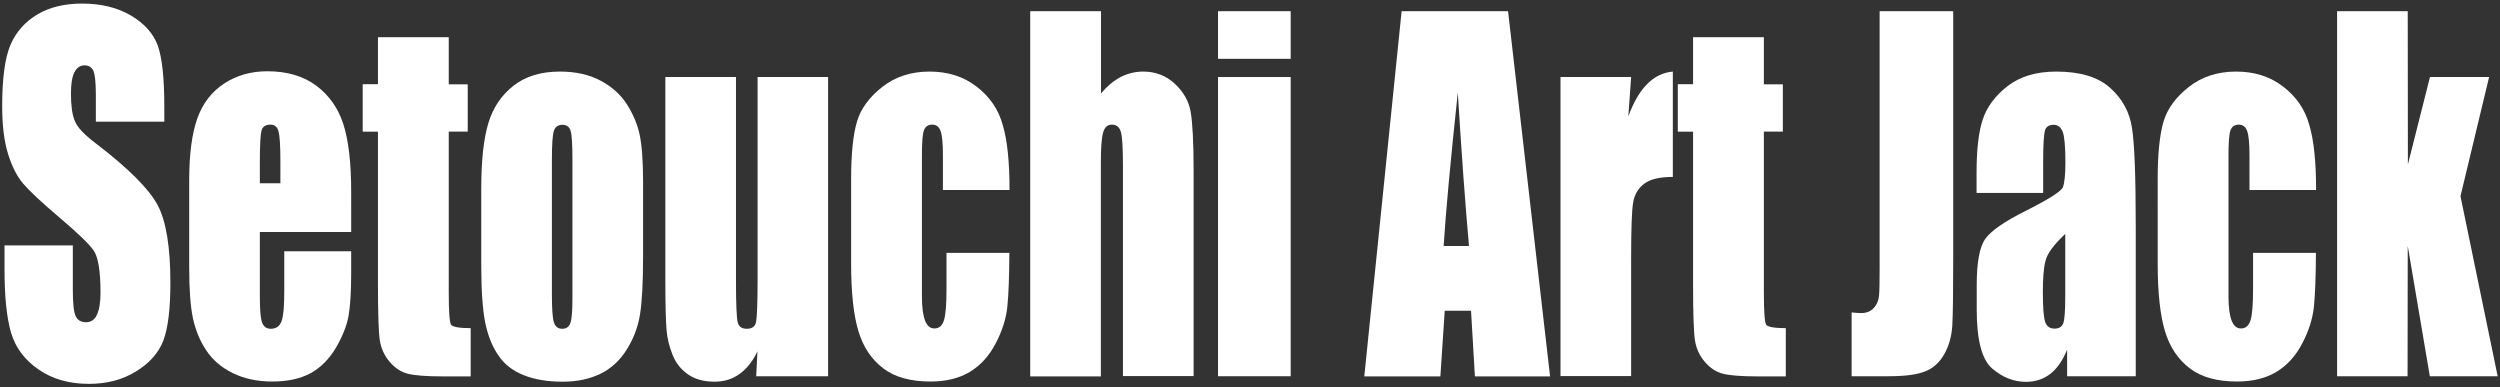
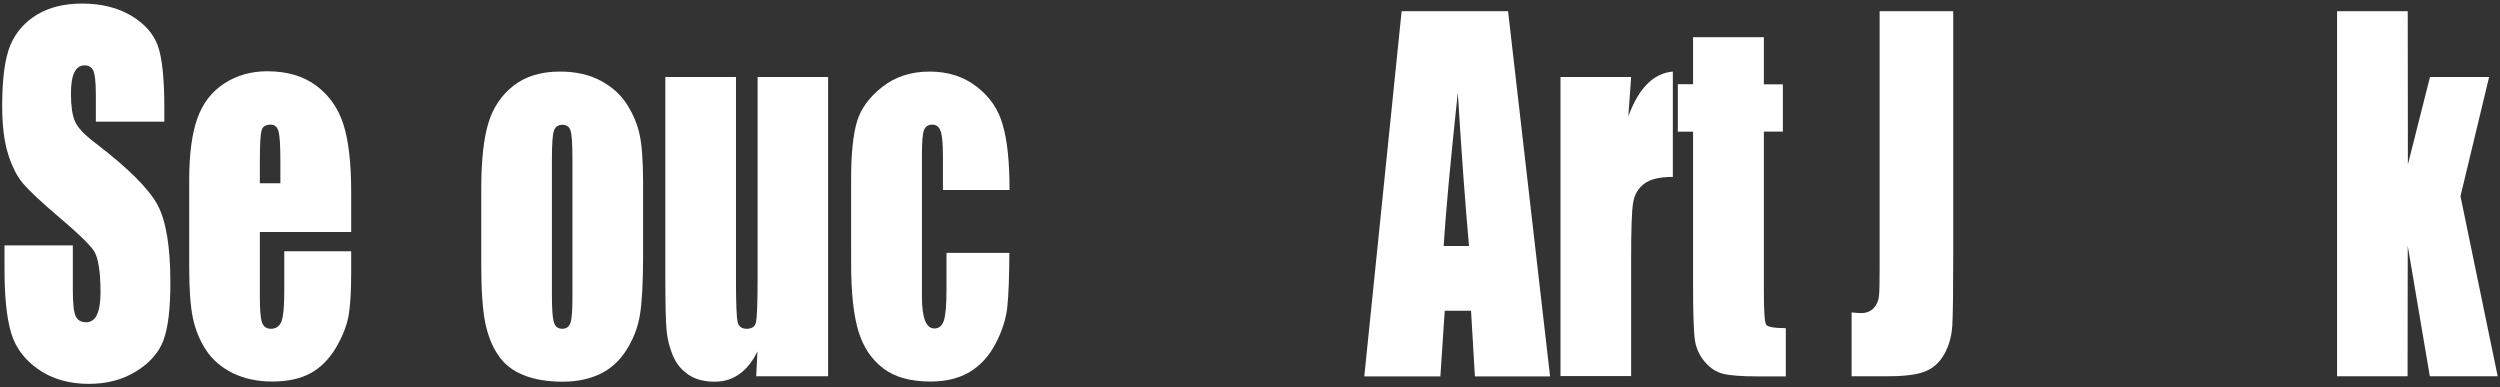
<svg xmlns="http://www.w3.org/2000/svg" version="1.1" id="Layer_1" x="0px" y="0px" viewBox="0 0 1606.7 249" style="enable-background:new 0 0 1606.7 249;" xml:space="preserve">
  <rect x="0" y="0" width="1606.7" height="249" fill="#333333" stroke="none" />
  <style type="text/css">
	.st0{fill:#FFFFFF;}
</style>
  <g>
    <g>
      <g>
        <g>
          <path class="st0" d="M105.5,78.2H61.6V60.8c0-8.1-0.6-13.3-1.7-15.5c-1.1-2.2-3-3.3-5.6-3.3c-2.8,0-5,1.5-6.5,4.5      c-1.5,3-2.2,7.5-2.2,13.6c0,7.8,0.8,13.7,2.5,17.7c1.6,4,6,8.7,13.4,14.3c21.1,16.1,34.3,29.4,39.8,39.7c5.5,10.3,8.2,27,8.2,50      c0,16.7-1.5,29-4.5,37c-3,7.9-8.9,14.6-17.6,19.9c-8.7,5.4-18.8,8-30.3,8c-12.7,0-23.5-3.1-32.4-9.3c-9-6.2-14.8-14.1-17.6-23.6      c-2.8-9.6-4.2-23.1-4.2-40.7v-15.4h43.9v28.6c0,8.8,0.6,14.4,1.9,17c1.2,2.5,3.4,3.8,6.6,3.8s5.5-1.6,7-4.8s2.3-7.9,2.3-14.2      c0-13.8-1.5-22.9-4.4-27.1c-3-4.3-10.4-11.4-22.1-21.3c-11.8-10-19.5-17.3-23.4-21.9c-3.8-4.5-7-10.8-9.5-18.8      c-2.5-8-3.8-18.3-3.8-30.7c0-18,1.8-31.1,5.3-39.4C10.3,20.5,16.1,14,24,9.3c7.9-4.7,17.5-7,28.8-7c12.3,0,22.7,2.6,31.4,7.7      c8.6,5.1,14.4,11.6,17.2,19.3c2.8,7.8,4.2,21,4.2,39.6V78.2z" />
        </g>
      </g>
      <g>
        <g>
          <path class="st0" d="M225.7,149.1H167v41.6c0,8.7,0.5,14.3,1.5,16.8c1,2.5,2.8,3.8,5.6,3.8c3.4,0,5.7-1.7,6.9-5      c1.2-3.3,1.7-9.8,1.7-19.4v-25.4h43v14.2c0,11.9-0.6,21-1.7,27.4c-1.2,6.4-3.9,13.2-8.1,20.4c-4.3,7.2-9.7,12.7-16.2,16.3      c-6.6,3.6-14.8,5.4-24.7,5.4c-9.6,0-18-1.8-25.4-5.4c-7.3-3.6-13-8.5-17.1-14.7c-4.1-6.2-6.9-13.1-8.5-20.6      c-1.6-7.5-2.4-18.4-2.4-32.7v-56.1c0-16.8,1.8-30.1,5.3-39.8c3.5-9.7,9.3-17.1,17.3-22.3c8-5.2,17.2-7.8,27.6-7.8      c12.7,0,23.2,3.1,31.5,9.3c8.3,6.2,14.1,14.5,17.4,24.8c3.3,10.3,5,24.8,5,43.4V149.1z M180.2,117.8v-14.1      c0-10-0.4-16.4-1.2-19.3c-0.8-2.9-2.5-4.3-5.1-4.3c-3.1,0-5.1,1.2-5.8,3.7c-0.7,2.5-1.1,9.1-1.1,19.9v14.1H180.2z" />
        </g>
      </g>
      <g>
        <g>
-           <path class="st0" d="M288.4,23.9v30.3h12.2v30.4h-12.2v102.9c0,12.7,0.5,19.7,1.5,21.2c1,1.4,5.2,2.2,12.6,2.2v31h-18.3      c-10.3,0-17.7-0.6-22.1-1.7c-4.4-1.1-8.3-3.7-11.7-7.7c-3.4-4-5.5-8.6-6.3-13.8c-0.8-5.2-1.2-17.3-1.2-36.5V84.6h-9.8V54.1h9.8      V23.9H288.4z" />
-         </g>
+           </g>
      </g>
      <g>
        <g>
          <path class="st0" d="M413.3,117.1v47.1c0,17.3-0.7,30-2,38c-1.3,8.1-4.2,15.6-8.6,22.6c-4.4,7-10.1,12.2-17,15.5      c-6.9,3.3-14.9,5-23.9,5c-10,0-18.5-1.4-25.5-4.3c-7-2.8-12.4-7.1-16.2-12.9c-3.9-5.7-6.6-12.7-8.3-20.9      c-1.6-8.2-2.5-20.4-2.5-36.7v-49.3c0-17.9,1.5-31.8,4.5-41.9c3-10,8.4-18.1,16.2-24.2c7.8-6.1,17.7-9.1,29.9-9.1      c10.2,0,18.9,2,26.2,5.9c7.3,3.9,12.9,9,16.9,15.3c4,6.3,6.7,12.8,8.1,19.4S413.3,103.4,413.3,117.1z M367.9,102.6      c0-9.9-0.4-16.1-1.2-18.6c-0.8-2.6-2.6-3.8-5.3-3.8c-2.7,0-4.5,1.3-5.4,3.8c-0.9,2.6-1.3,8.8-1.3,18.6v86.8      c0,9.1,0.4,15,1.3,17.8c0.9,2.8,2.7,4.1,5.3,4.1c2.7,0,4.5-1.3,5.3-3.8c0.9-2.5,1.3-7.9,1.3-16.2V102.6z" />
        </g>
      </g>
      <g>
        <g>
          <path class="st0" d="M532.2,49.5v192.3H486l0.8-16c-3.1,6.5-7,11.3-11.6,14.6s-9.9,4.9-15.9,4.9c-6.8,0-12.5-1.5-17-4.6      c-4.5-3.1-7.8-7.2-9.9-12.3c-2.1-5.1-3.5-10.5-4-16c-0.5-5.6-0.8-16.6-0.8-33.1V49.5H473v130.9c0,15,0.4,23.9,1.1,26.7      c0.7,2.8,2.6,4.2,5.8,4.2c3.4,0,5.4-1.4,6-4.3c0.6-2.9,1-12.2,1-28V49.5H532.2z" />
        </g>
      </g>
      <g>
        <g>
          <path class="st0" d="M648.8,122.1H606V99.9c0-7.7-0.5-13-1.5-15.7c-1-2.8-2.8-4.1-5.4-4.1c-2.6,0-4.4,1.2-5.3,3.6      c-0.9,2.4-1.3,7.8-1.3,16.2v90.7c0,6.9,0.7,12,2,15.4c1.3,3.4,3.3,5.1,6,5.1c3.1,0,5.1-1.8,6.2-5.4c1.1-3.6,1.6-10.3,1.6-20.3      v-22.9h40.4c-0.1,15.4-0.5,26.9-1.3,34.6c-0.8,7.7-3.3,15.6-7.5,23.6c-4.2,8.1-9.8,14.2-16.6,18.3c-6.8,4.1-15.2,6.2-25.3,6.2      c-12.8,0-23-2.8-30.4-8.5c-7.5-5.7-12.8-13.6-15.9-23.8c-3.1-10.2-4.7-24.7-4.7-43.4V115c0-16.3,1.3-28.6,3.8-37      c2.5-8.3,8-15.7,16.3-22.2c8.3-6.5,18.4-9.8,30.3-9.8c11.8,0,21.9,3.2,30.3,9.7c8.4,6.5,14,14.6,16.7,24.5      C647.4,90.1,648.8,104.1,648.8,122.1z" />
        </g>
      </g>
      <g>
        <g>
-           <path class="st0" d="M707.6,7.2V60c3.9-4.6,8.1-8.1,12.6-10.5c4.5-2.3,9.4-3.5,14.5-3.5c7.9,0,14.7,2.6,20.3,7.8      c5.6,5.2,9,11.2,10.2,18c1.2,6.8,1.9,19.3,1.9,37.3v132.6h-45.4V106.5c0-11.2-0.4-18.4-1.3-21.6c-0.9-3.2-2.8-4.8-5.8-4.8      c-2.8,0-4.6,1.6-5.6,4.9c-1,3.3-1.5,9.8-1.5,19.6v137.3h-45.4V7.2H707.6z" />
-         </g>
+           </g>
      </g>
      <g>
        <g>
-           <path class="st0" d="M829.5,7.2v30.6h-46.7V7.2H829.5z M829.5,49.5v192.3h-46.7V49.5H829.5z" />
-         </g>
+           </g>
      </g>
      <g>
        <g>
          <path class="st0" d="M969.2,7.2l27,234.7h-48.3l-2.5-42.2h-16.9l-2.8,42.2h-48.9L900.8,7.2H969.2z M944.1,158.1      c-2.4-26.6-4.8-59.4-7.2-98.6c-4.8,44.9-7.8,77.8-9.1,98.6H944.1z" />
        </g>
      </g>
      <g>
        <g>
          <path class="st0" d="M1048.3,49.5l-1.8,25.3c6.6-18.1,16.1-27.7,28.6-28.8v67.7c-8.3,0-14.4,1.4-18.3,4.3      c-3.9,2.9-6.3,6.9-7.2,12.1c-0.9,5.2-1.3,17.1-1.3,35.7v75.9h-45.4V49.5H1048.3z" />
        </g>
      </g>
      <g>
        <g>
          <path class="st0" d="M1133.6,23.9v30.3h12.2v30.4h-12.2v102.9c0,12.7,0.5,19.7,1.5,21.2c1,1.4,5.2,2.2,12.6,2.2v31h-18.3      c-10.3,0-17.7-0.6-22.1-1.7c-4.4-1.1-8.3-3.7-11.7-7.7c-3.4-4-5.5-8.6-6.3-13.8c-0.8-5.2-1.2-17.3-1.2-36.5V84.6h-9.8V54.1h9.8      V23.9H1133.6z" />
        </g>
      </g>
      <g>
        <g>
          <path class="st0" d="M1255.3,7.2V164c0,23.5-0.2,38.6-0.6,45.3c-0.4,6.7-2.1,12.8-5.1,18.2c-3,5.4-7.2,9.2-12.4,11.2      c-5.2,2.1-13,3.1-23.5,3.1h-23.7v-41c2.8,0.3,4.9,0.4,6.2,0.4c3.4,0,6-1.1,8-3.2c1.9-2.1,3.1-4.7,3.4-7.8      c0.3-3.1,0.4-9.1,0.4-18V7.2H1255.3z" />
        </g>
      </g>
      <g>
        <g>
-           <path class="st0" d="M1312.9,124h-42.6v-12.9c0-14.9,1.3-26.4,4-34.4c2.7-8.1,8-15.2,16-21.4c8-6.2,18.4-9.3,31.2-9.3      c15.4,0,26.9,3.5,34.7,10.5c7.8,7,12.5,15.6,14,25.8c1.6,10.2,2.4,31.2,2.4,63v96.5h-44.1v-17.1c-2.8,6.9-6.3,12-10.7,15.5      c-4.4,3.4-9.6,5.2-15.7,5.2c-7.9,0-15.2-2.9-21.8-8.6c-6.6-5.7-9.9-18.3-9.9-37.8v-15.8c0-14.4,1.8-24.2,5.3-29.4      c3.5-5.2,12.2-11.3,26.2-18.3c14.9-7.5,22.9-12.6,23.9-15.2c1-2.6,1.6-7.9,1.6-15.9c0-10-0.6-16.6-1.7-19.6      c-1.2-3-3.1-4.6-5.8-4.6c-3.1,0-5,1.3-5.7,3.8c-0.7,2.6-1.1,9.2-1.1,19.9V124z M1327.2,150.4c-7.3,6.9-11.5,12.6-12.6,17.2      c-1.2,4.6-1.7,11.3-1.7,20c0,10,0.5,16.4,1.5,19.3c1,2.9,3,4.3,6,4.3c2.8,0,4.7-1.1,5.6-3.4c0.9-2.3,1.3-8.2,1.3-17.9V150.4z" />
-         </g>
+           </g>
      </g>
      <g>
        <g>
-           <path class="st0" d="M1488.5,122.1h-42.8V99.9c0-7.7-0.5-13-1.5-15.7c-1-2.8-2.8-4.1-5.4-4.1c-2.6,0-4.4,1.2-5.3,3.6      c-0.9,2.4-1.3,7.8-1.3,16.2v90.7c0,6.9,0.7,12,2,15.4c1.3,3.4,3.3,5.1,6,5.1c3.1,0,5.1-1.8,6.2-5.4c1.1-3.6,1.6-10.3,1.6-20.3      v-22.9h40.4c-0.1,15.4-0.5,26.9-1.3,34.6c-0.8,7.7-3.3,15.6-7.5,23.6c-4.2,8.1-9.8,14.2-16.6,18.3c-6.8,4.1-15.2,6.2-25.3,6.2      c-12.8,0-23-2.8-30.4-8.5c-7.5-5.7-12.8-13.6-15.9-23.8c-3.1-10.2-4.7-24.7-4.7-43.4V115c0-16.3,1.3-28.6,3.8-37      c2.5-8.3,8-15.7,16.3-22.2s18.4-9.8,30.3-9.8c11.8,0,21.9,3.2,30.3,9.7c8.4,6.5,14,14.6,16.7,24.5      C1487.1,90.1,1488.5,104.1,1488.5,122.1z" />
-         </g>
+           </g>
      </g>
      <g>
        <g>
          <path class="st0" d="M1599.7,49.5l-18.4,76.6l23.9,115.7h-43.6l-14.2-83.8l-0.1,83.8H1502V7.2h45.4l0.1,98.5l14.2-56.2H1599.7z" />
        </g>
      </g>
    </g>
  </g>
</svg>